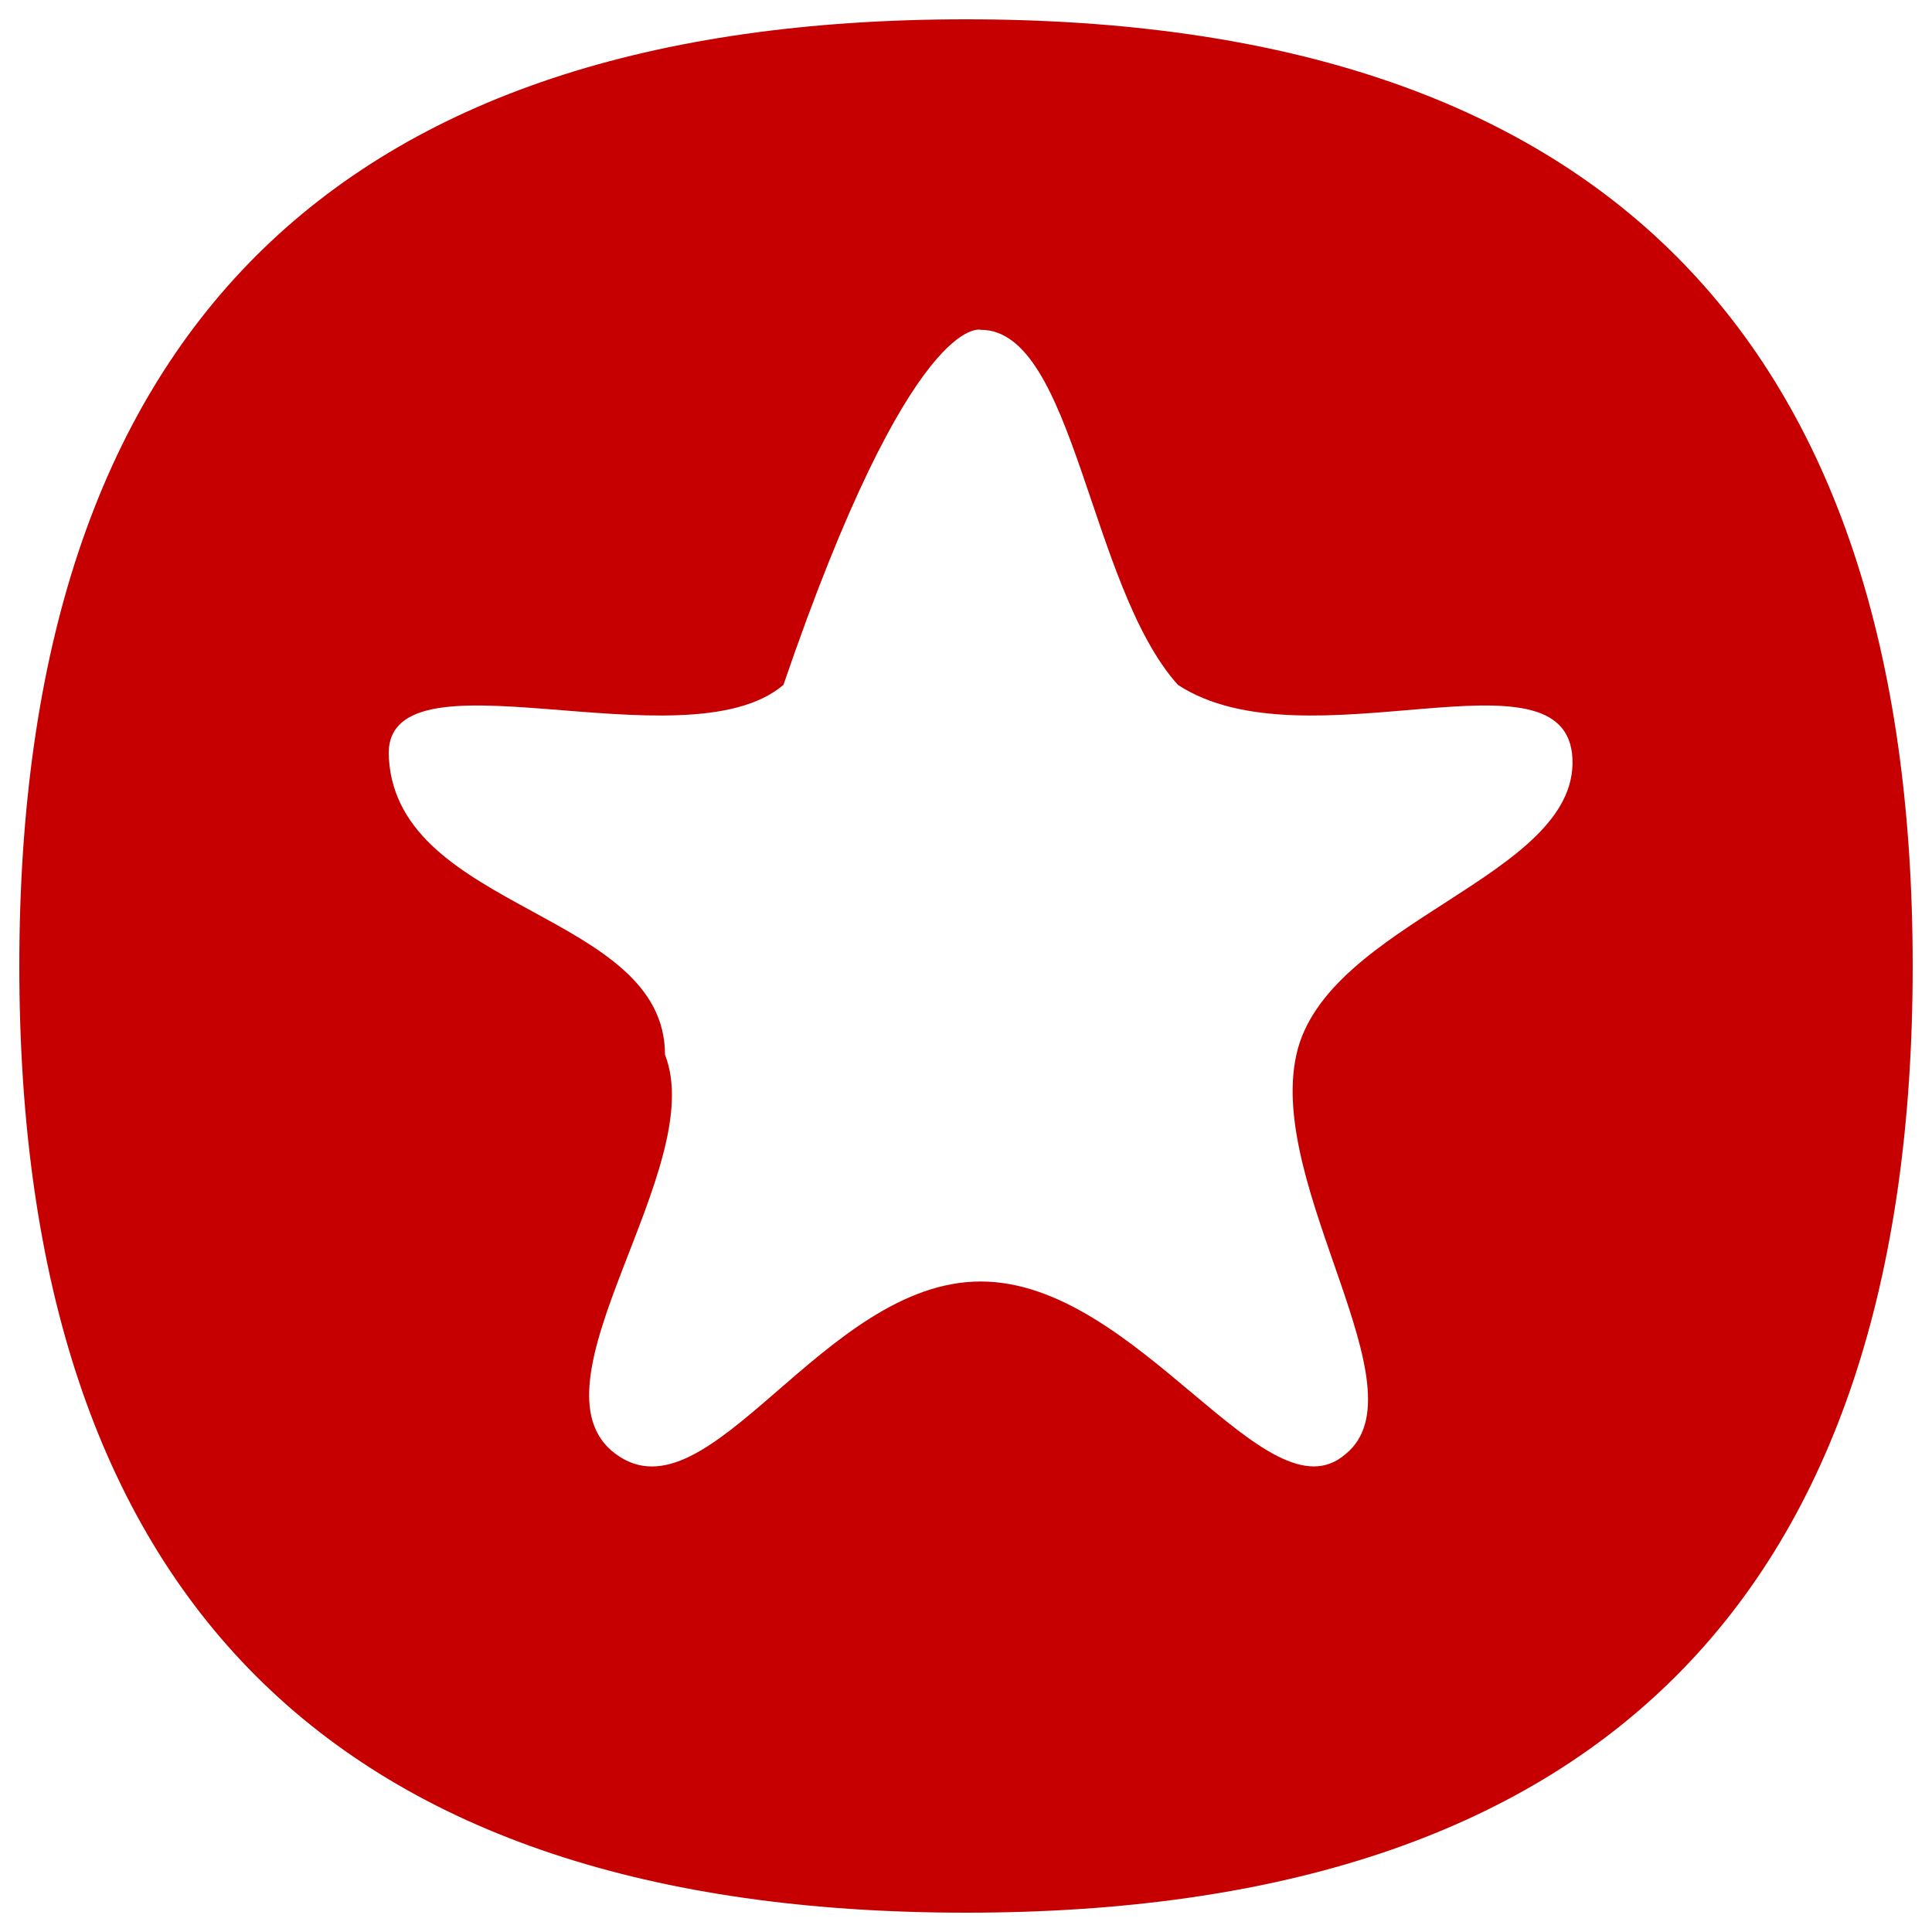
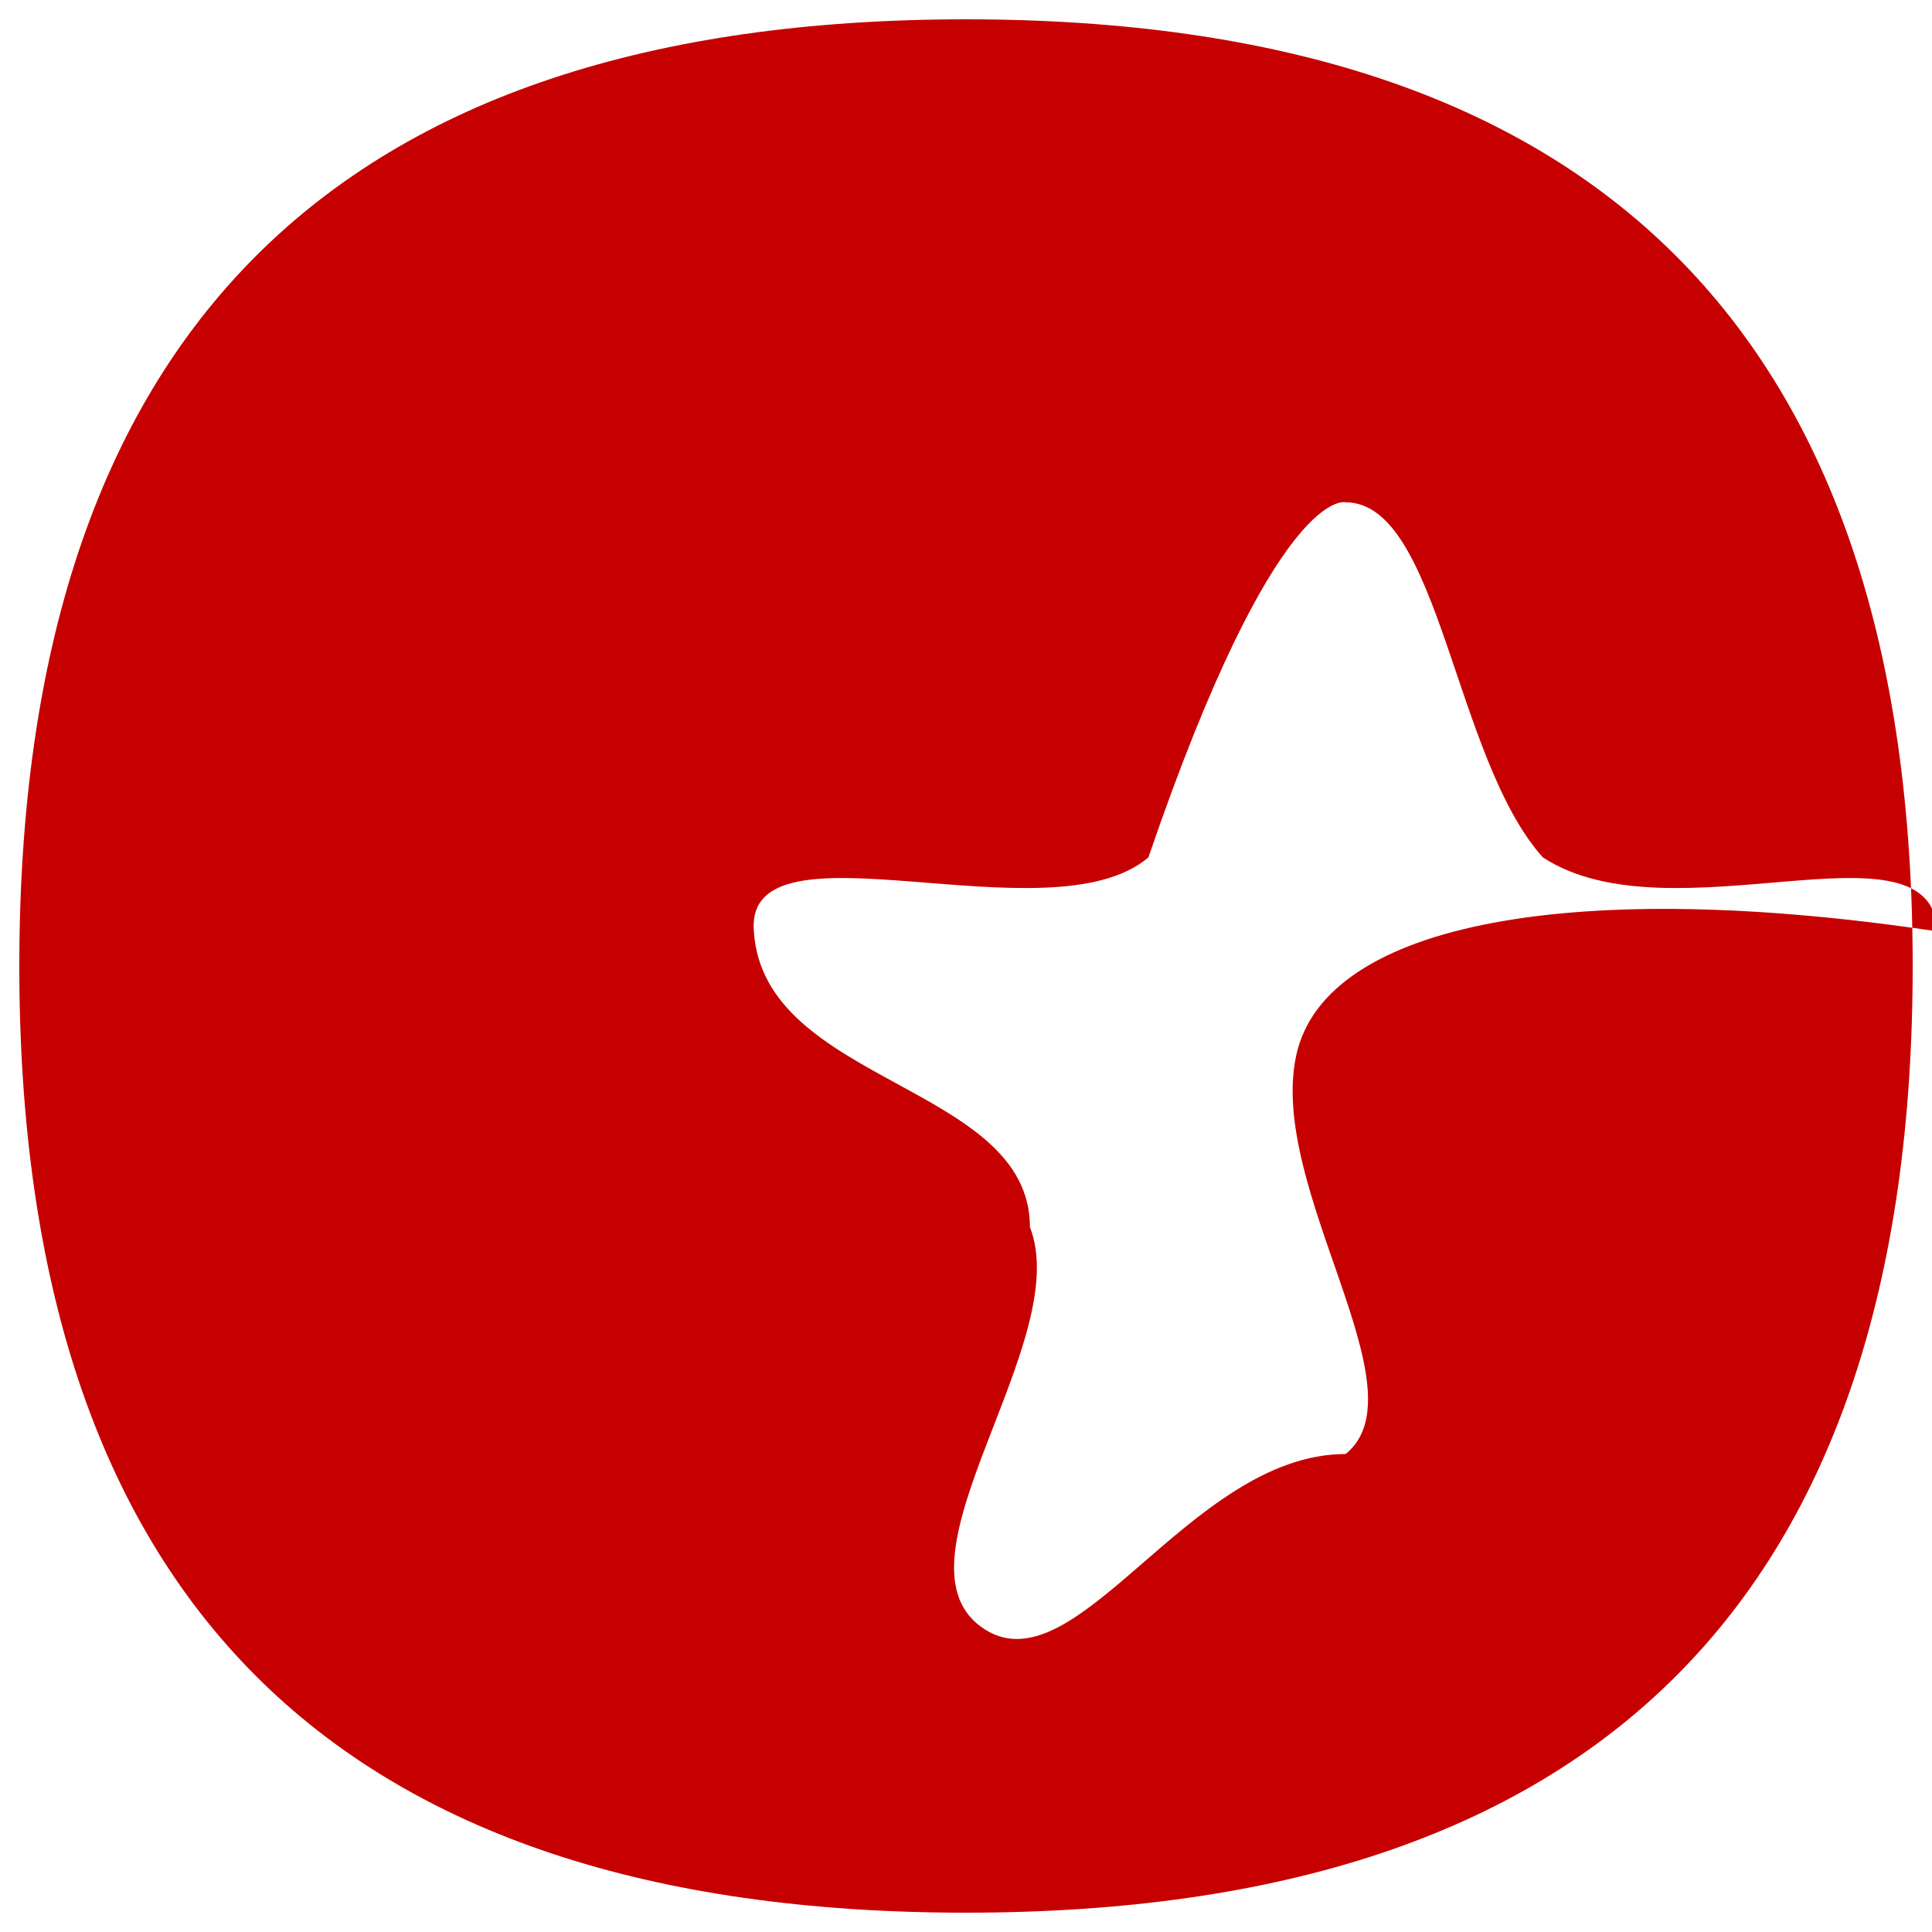
<svg xmlns="http://www.w3.org/2000/svg" version="1.1" x="0px" y="0px" viewBox="0 0 1000 1000" enable-background="new 0 0 1000 1000" xml:space="preserve">
  <g>
-     <path style="fill: #c60000;" d="M500,10C173.3,10,10,173.3,10,500s163.3,490,490,490s490-163.3,490-490S826.7,10,500,10z M671,545.9c-15.3,68.9,66.4,173.5,25.5,206.7c-40.8,35.7-107.2-89.3-188.9-89.3c-81.7,0-140.4,125.1-188.9,89.3c-48.5-35.7,48.5-148,25.5-206.7c0-74-137.8-74-142.9-153.1c-5.1-61.3,153.1,5.1,204.2-38.3c66.4-194,102.1-183.8,102.1-183.8c48.5,0,56.1,132.7,102.1,183.8c66.4,43.4,201.6-23,204.2,38.3C816.5,454.1,686.3,477,671,545.9z" />
+     <path style="fill: #c60000;" d="M500,10C173.3,10,10,173.3,10,500s163.3,490,490,490s490-163.3,490-490S826.7,10,500,10z M671,545.9c-15.3,68.9,66.4,173.5,25.5,206.7c-81.7,0-140.4,125.1-188.9,89.3c-48.5-35.7,48.5-148,25.5-206.7c0-74-137.8-74-142.9-153.1c-5.1-61.3,153.1,5.1,204.2-38.3c66.4-194,102.1-183.8,102.1-183.8c48.5,0,56.1,132.7,102.1,183.8c66.4,43.4,201.6-23,204.2,38.3C816.5,454.1,686.3,477,671,545.9z" />
  </g>
</svg>